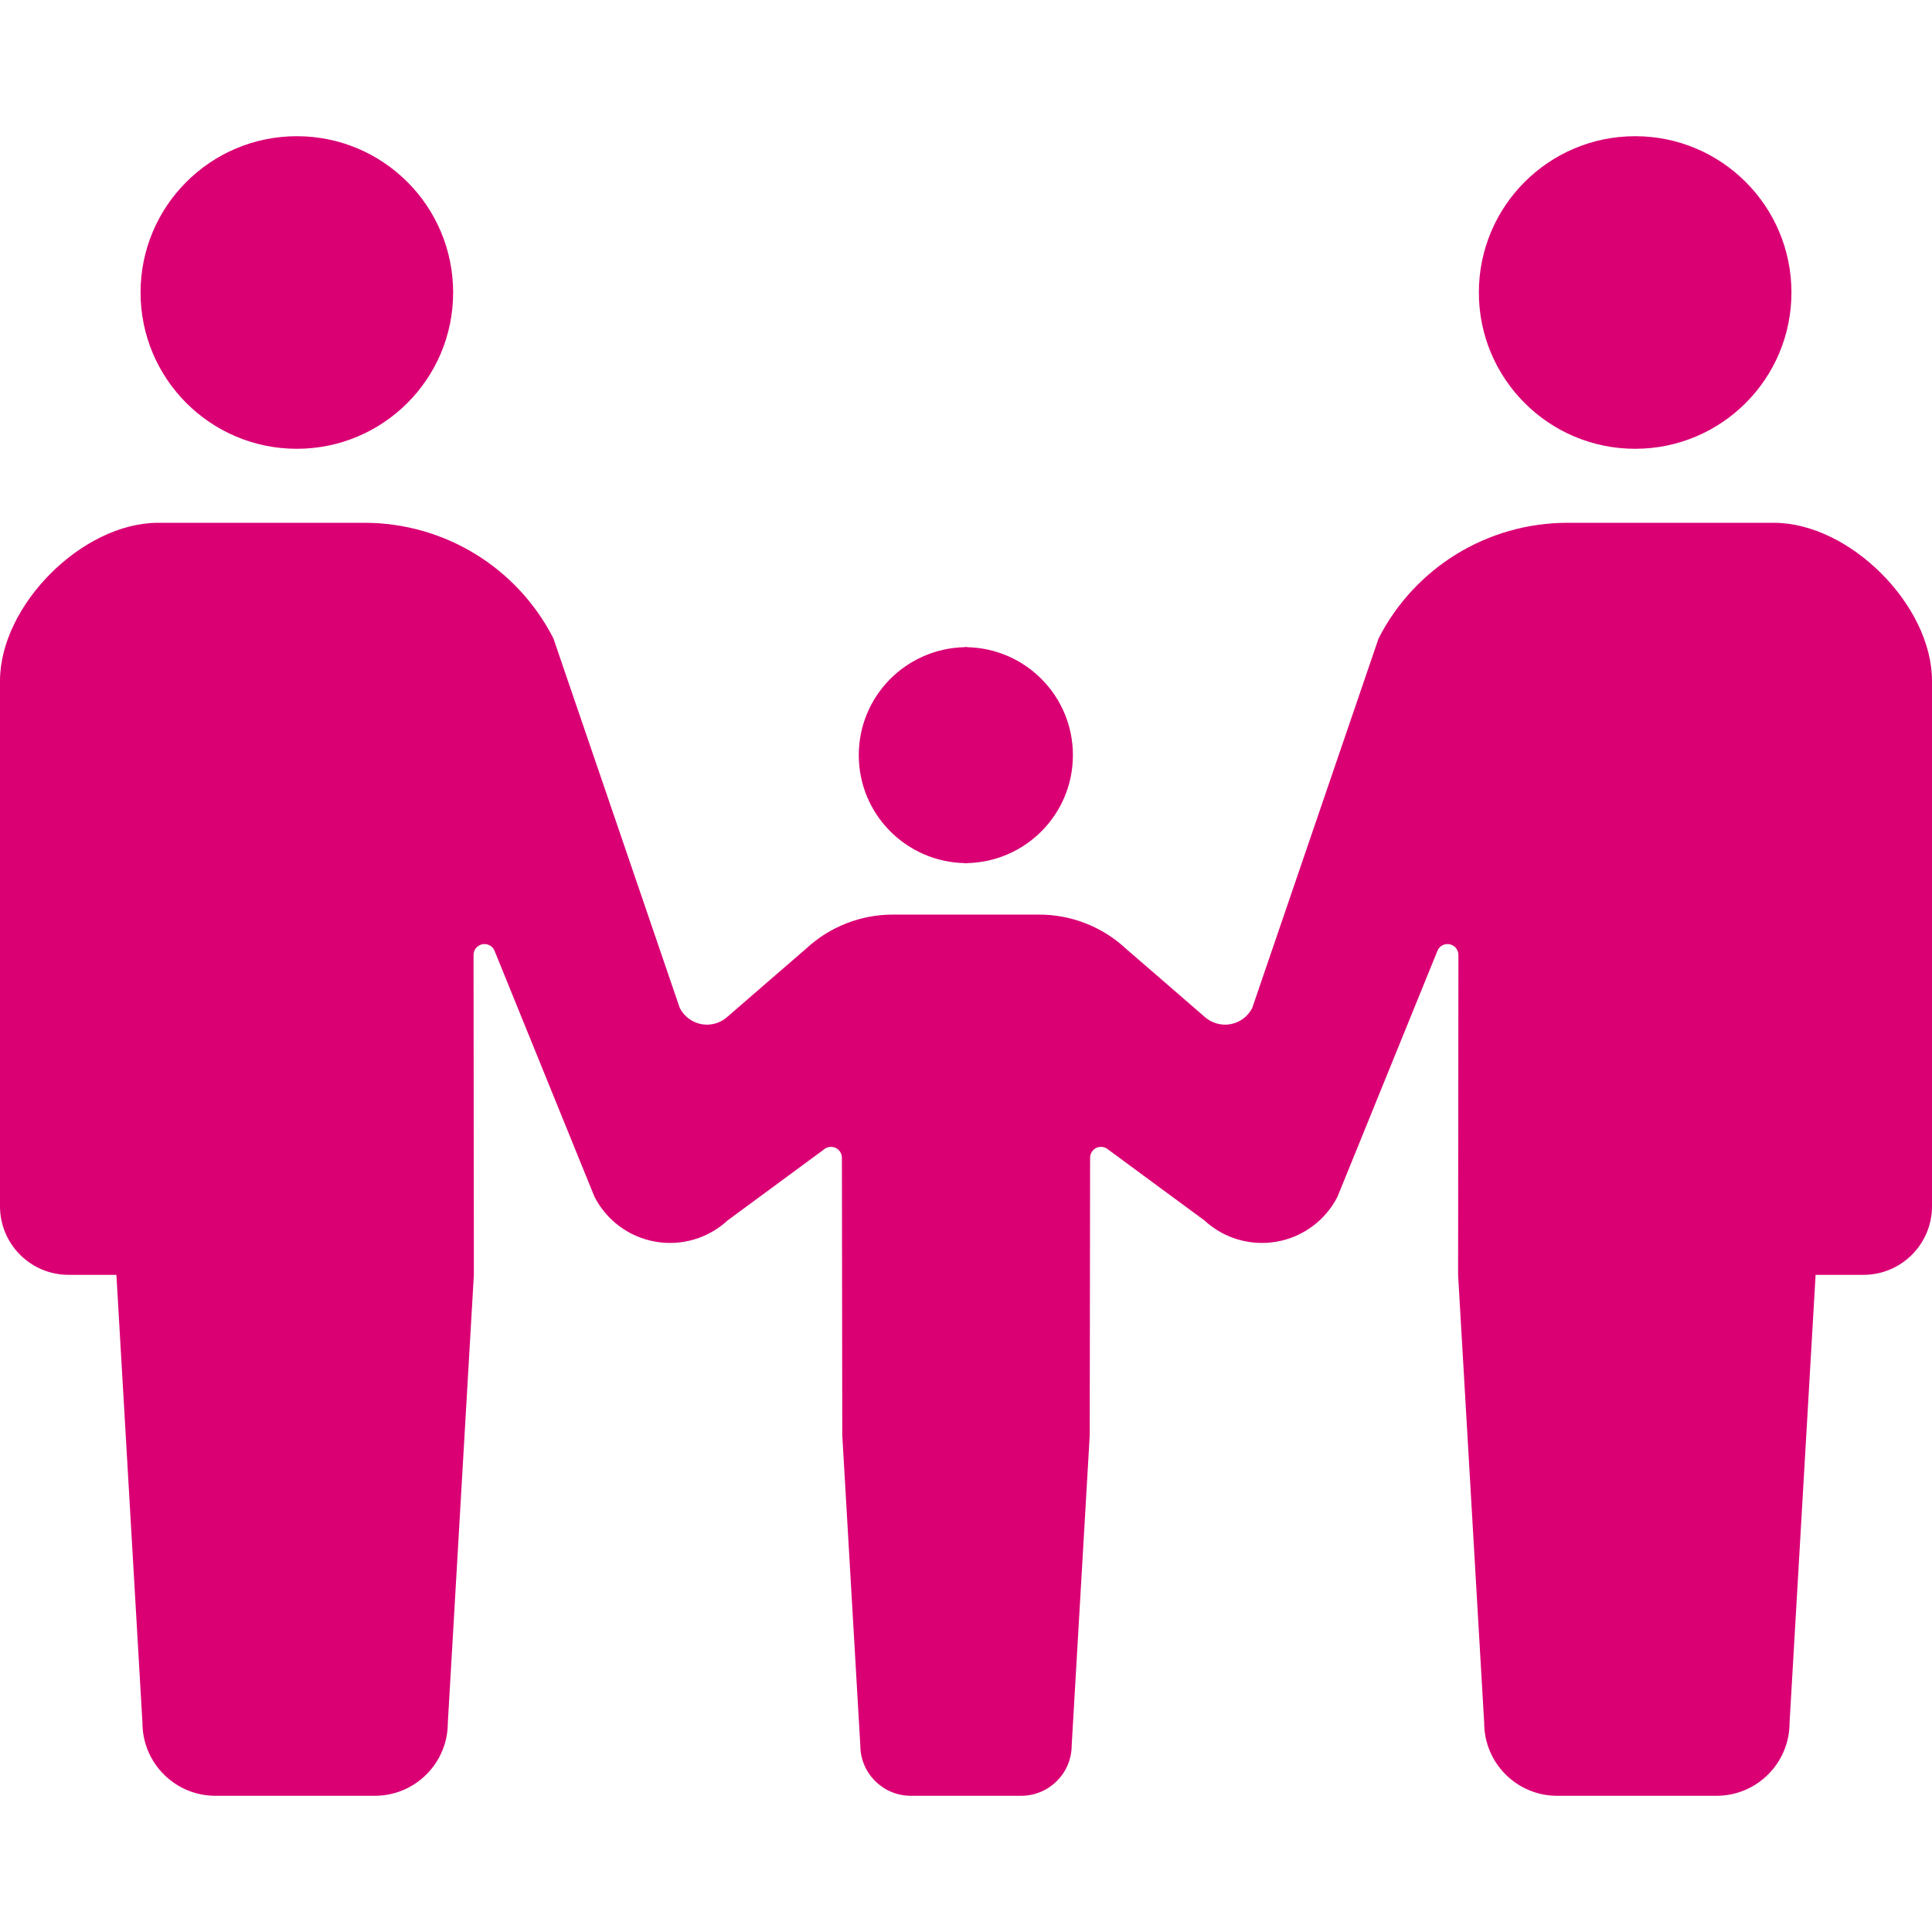
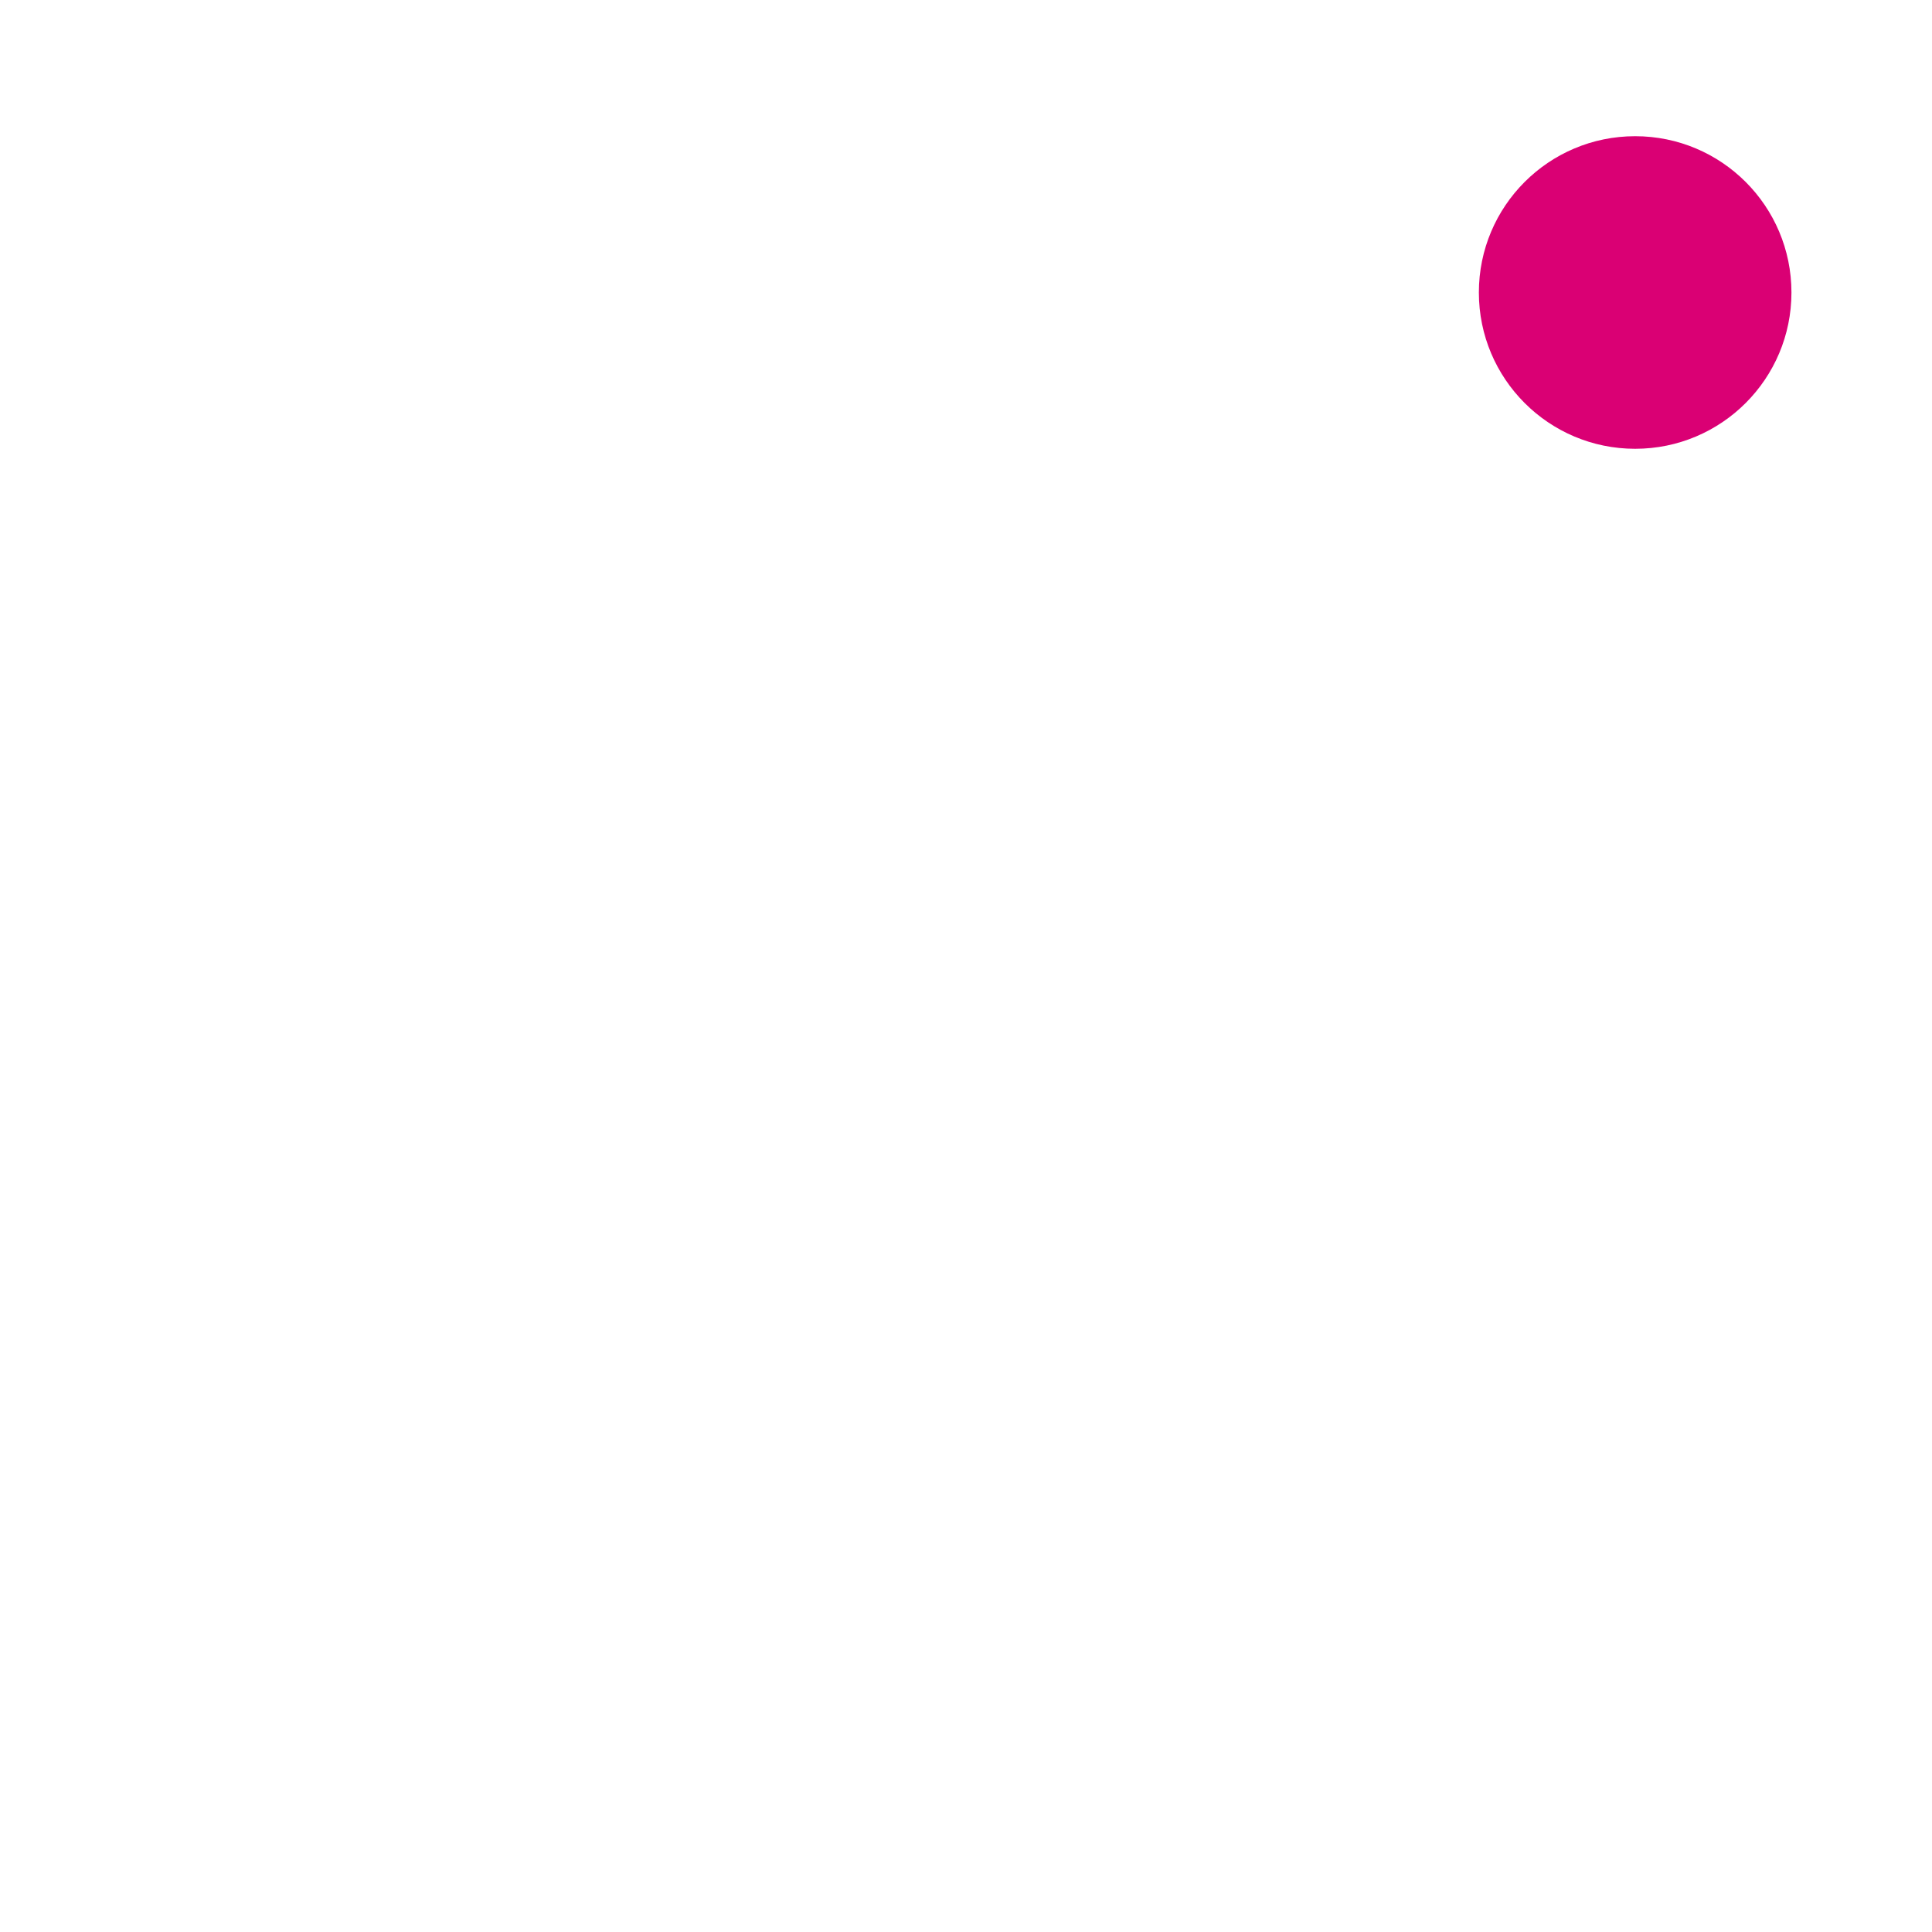
<svg xmlns="http://www.w3.org/2000/svg" width="48" height="48" viewBox="0 0 48 48" fill="none">
-   <path d="M7.375 11.15C9.521 11.15 11.258 9.411 11.258 7.267C11.258 5.122 9.521 3.384 7.375 3.384C5.23 3.384 3.492 5.122 3.492 7.267C3.492 9.411 5.23 11.15 7.375 11.15Z" fill="#DA0074" />
-   <path d="M23.969 21.444V21.449C23.978 21.449 23.987 21.446 23.996 21.446C24.006 21.446 24.014 21.449 24.024 21.449V21.444C25.483 21.414 26.656 20.227 26.656 18.762C26.656 17.295 25.483 16.109 24.024 16.079V16.073C24.014 16.073 24.006 16.076 23.996 16.076C23.987 16.076 23.978 16.073 23.969 16.073V16.079C22.51 16.109 21.336 17.295 21.336 18.762C21.336 20.227 22.51 21.414 23.969 21.444Z" fill="#DA0074" />
  <path d="M40.625 11.15C42.771 11.15 44.508 9.411 44.508 7.267C44.508 5.122 42.771 3.384 40.625 3.384C38.48 3.384 36.742 5.122 36.742 7.267C36.742 9.411 38.48 11.15 40.625 11.15Z" fill="#DA0074" />
-   <path d="M44.072 12.989H40.667H38.942C36.963 12.989 35.151 14.098 34.251 15.86L31.111 25.044C31.003 25.255 30.802 25.404 30.568 25.446C30.335 25.487 30.095 25.417 29.92 25.255L27.967 23.564C27.382 23.023 26.616 22.723 25.82 22.723H24H22.18C21.384 22.723 20.618 23.023 20.033 23.564L18.08 25.255C17.905 25.417 17.666 25.487 17.432 25.446C17.198 25.404 16.997 25.255 16.889 25.044L13.749 15.86C12.849 14.098 11.037 12.989 9.058 12.989H7.333H3.928C2.047 12.989 0 15.036 0 16.918V29.969C0 30.91 0.762 31.673 1.703 31.673C2.166 31.673 1.703 31.673 2.892 31.673L3.539 42.803C3.539 43.804 4.351 44.616 5.352 44.616C5.775 44.616 6.554 44.616 7.333 44.616C8.111 44.616 8.89 44.616 9.313 44.616C10.314 44.616 11.126 43.804 11.126 42.803L11.773 31.673L11.765 23.726C11.765 23.601 11.851 23.492 11.974 23.462C12.096 23.433 12.222 23.491 12.279 23.603L14.77 29.734C15.071 30.321 15.628 30.733 16.277 30.848C16.926 30.964 17.592 30.769 18.076 30.322L20.46 28.566C20.54 28.493 20.655 28.474 20.754 28.515C20.853 28.56 20.917 28.658 20.917 28.765L20.926 35.657L21.374 43.361C21.374 44.054 21.936 44.616 22.63 44.616C22.921 44.616 23.461 44.616 24 44.616C24.539 44.616 25.079 44.616 25.37 44.616C26.064 44.616 26.626 44.054 26.626 43.361L27.074 35.657L27.083 28.765C27.083 28.658 27.146 28.56 27.246 28.515C27.345 28.474 27.46 28.493 27.54 28.566L29.924 30.322C30.408 30.769 31.073 30.964 31.723 30.848C32.371 30.733 32.929 30.321 33.229 29.734L35.721 23.603C35.778 23.491 35.903 23.433 36.026 23.462C36.149 23.492 36.234 23.601 36.234 23.726L36.226 31.673L36.874 42.803C36.874 43.804 37.686 44.616 38.687 44.616C39.11 44.616 39.888 44.616 40.667 44.616C41.446 44.616 42.225 44.616 42.647 44.616C43.648 44.616 44.461 43.804 44.461 42.803L45.108 31.673C46.297 31.673 45.834 31.673 46.297 31.673C47.238 31.673 48 30.91 48 29.969V16.918C48 15.036 45.953 12.989 44.072 12.989Z" fill="#DA0074" />
</svg>